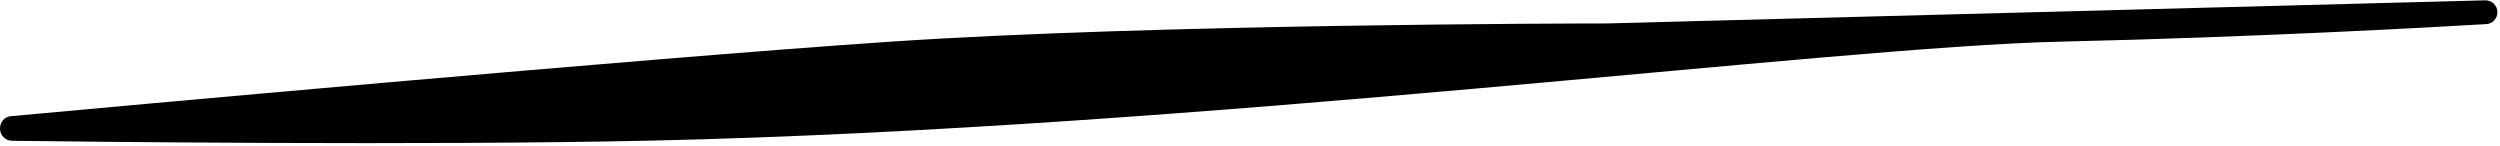
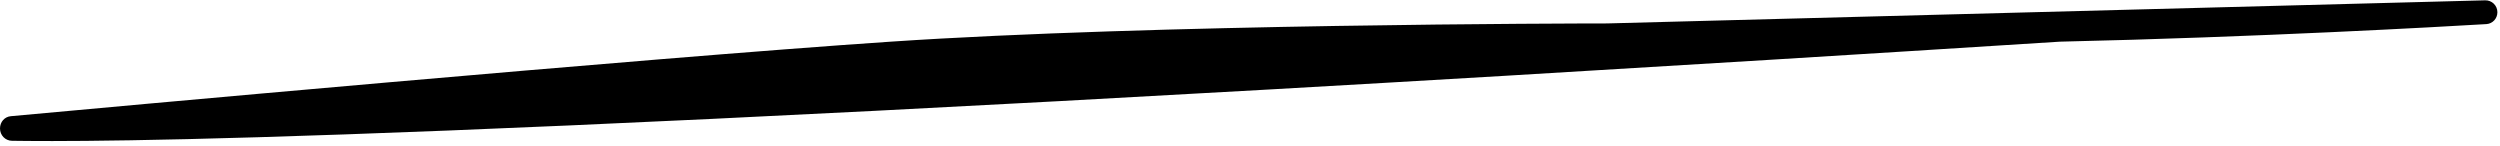
<svg xmlns="http://www.w3.org/2000/svg" width="480" height="28" viewBox="0 0 480 28" fill="none">
-   <path d="M0 24.662C0 23.437 0.857 22.421 2.077 22.309C18.125 20.832 123.049 11.227 171 8C221.339 4.612 303.071 4.504 308.242 4.5C308.417 4.5 308.588 4.498 308.763 4.493L477.151 0.062C478.438 0.028 479.5 1.062 479.5 2.35V2.35C479.5 3.558 478.583 4.557 477.377 4.628C468.562 5.151 433.524 7.136 395.5 8C351.5 9 230.871 24.658 125 27C81.208 27.969 15.361 27.199 2.299 27.031C1.002 27.014 0 25.959 0 24.662V24.662Z" fill="black" />
+   <path d="M0 24.662C0 23.437 0.857 22.421 2.077 22.309C18.125 20.832 123.049 11.227 171 8C221.339 4.612 303.071 4.504 308.242 4.5C308.417 4.5 308.588 4.498 308.763 4.493L477.151 0.062C478.438 0.028 479.5 1.062 479.5 2.35V2.35C479.5 3.558 478.583 4.557 477.377 4.628C468.562 5.151 433.524 7.136 395.5 8C81.208 27.969 15.361 27.199 2.299 27.031C1.002 27.014 0 25.959 0 24.662V24.662Z" fill="black" />
</svg>